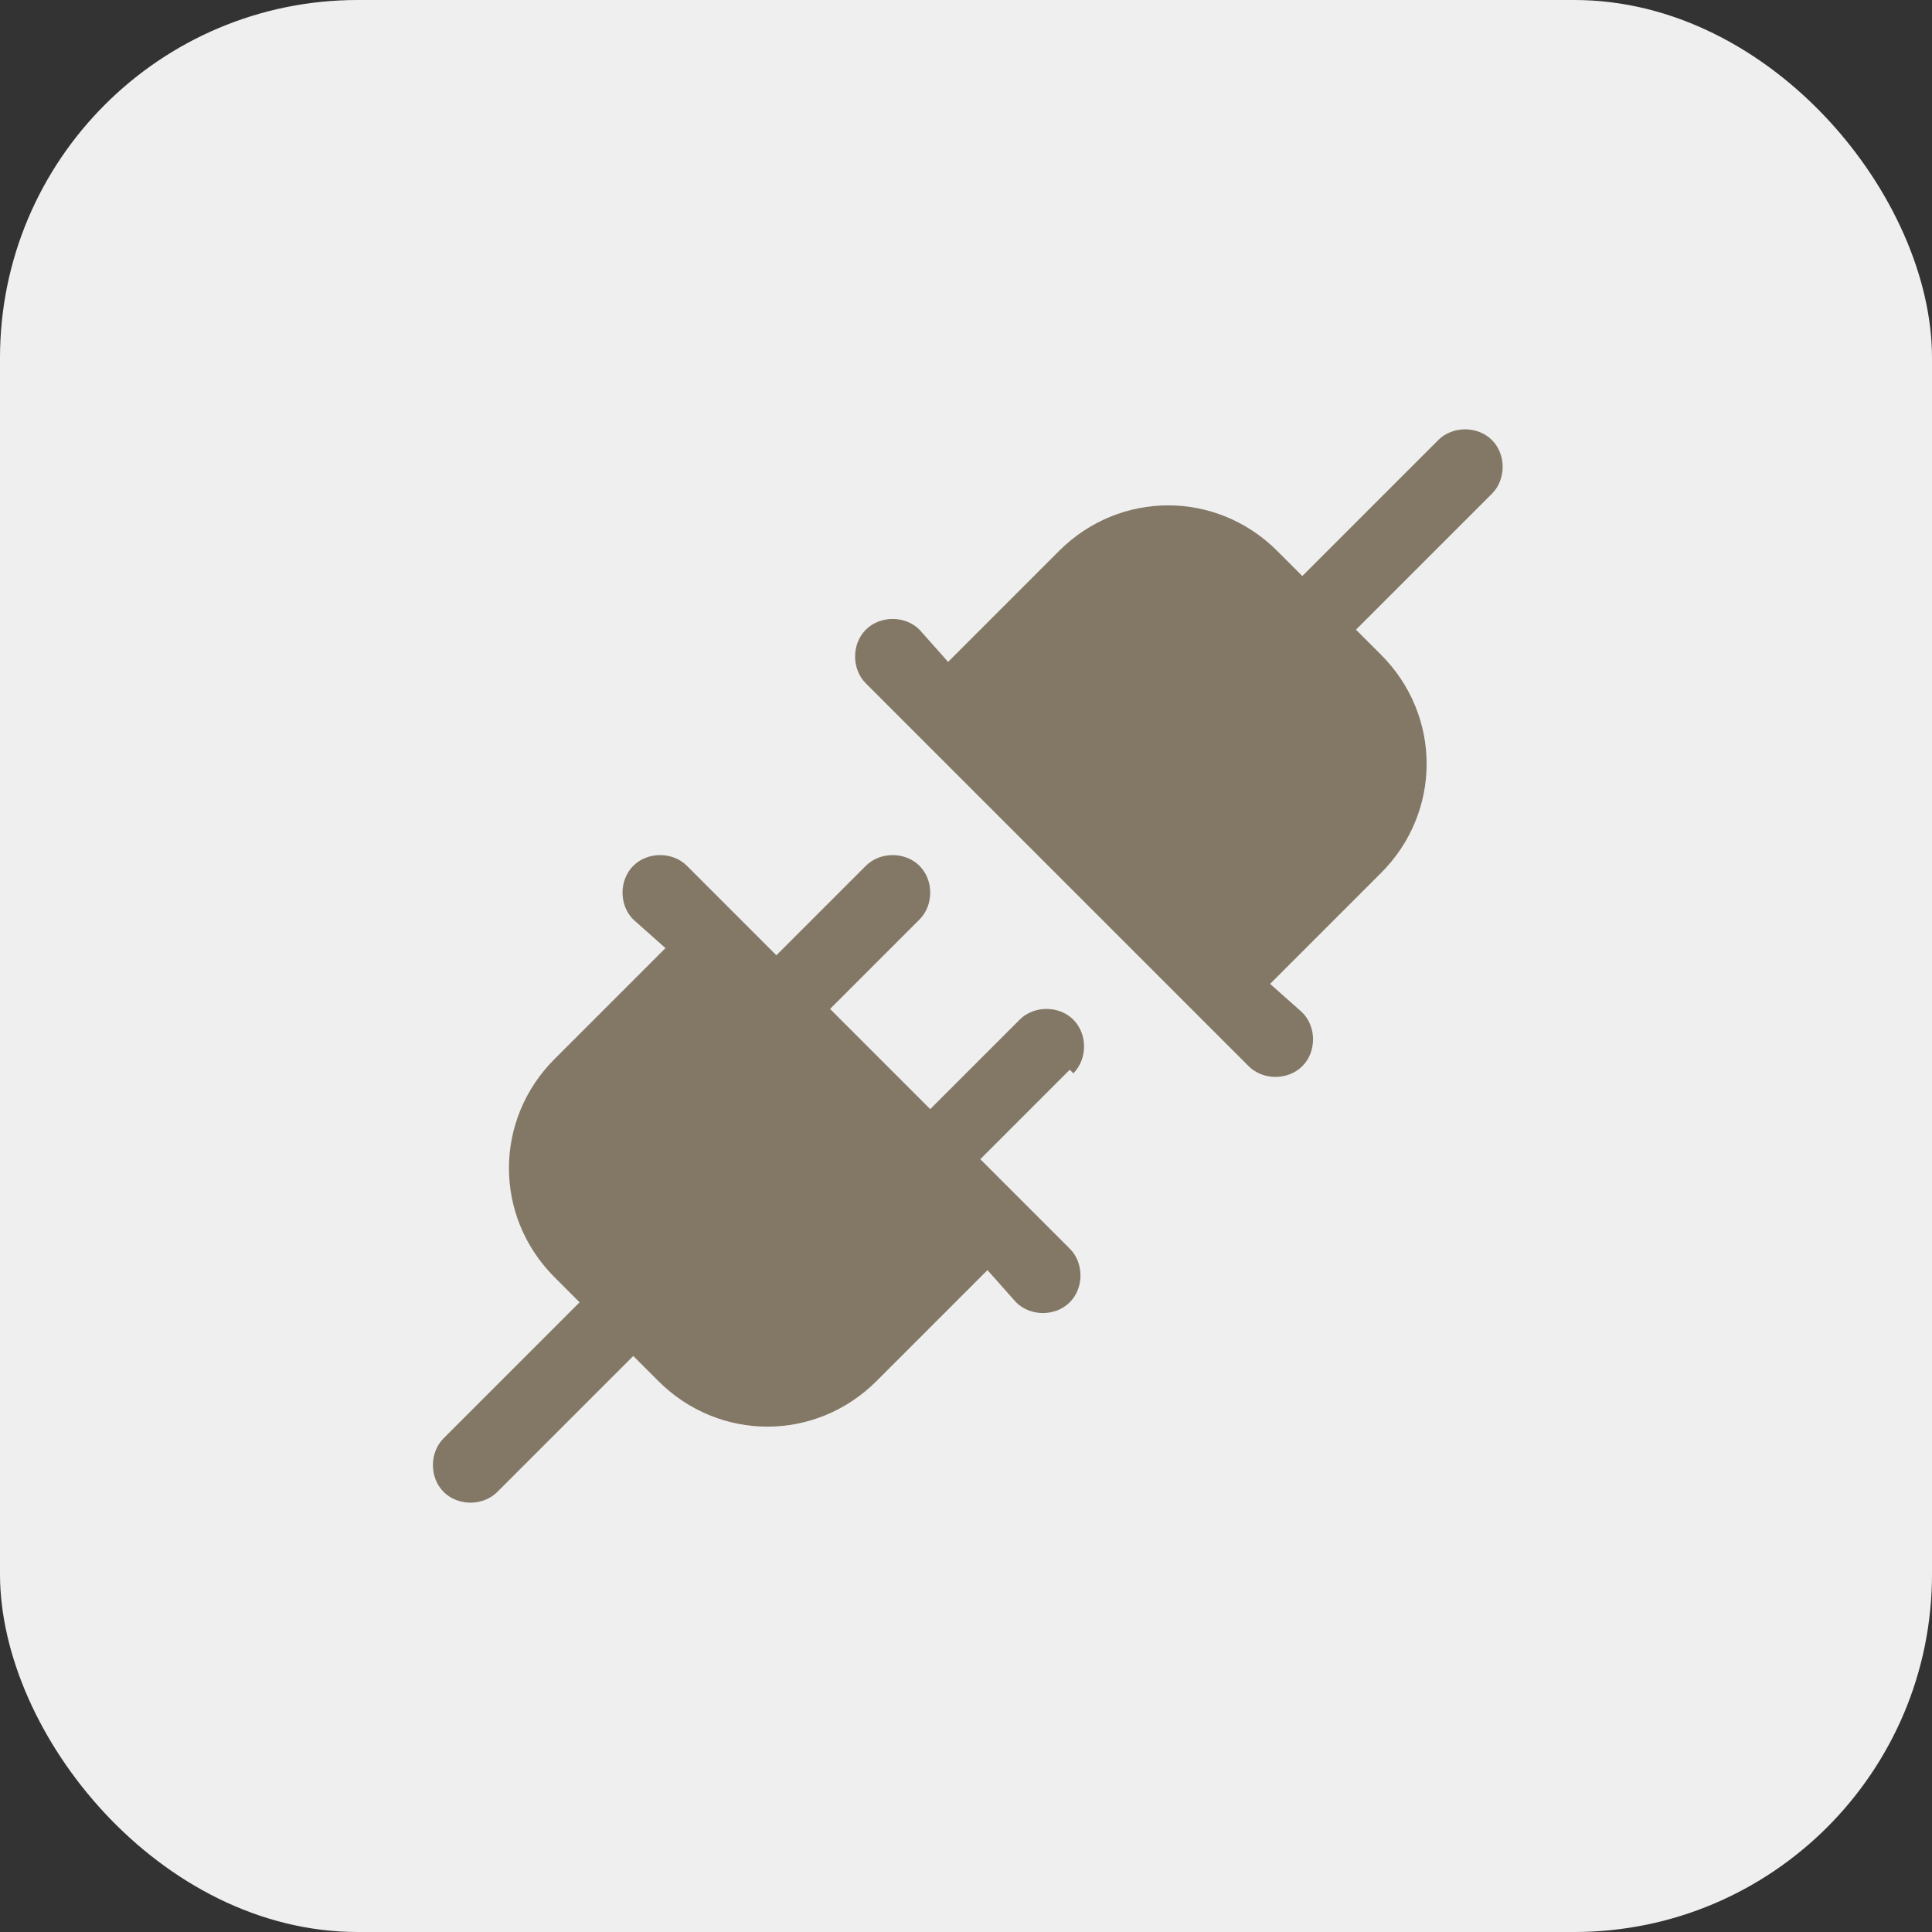
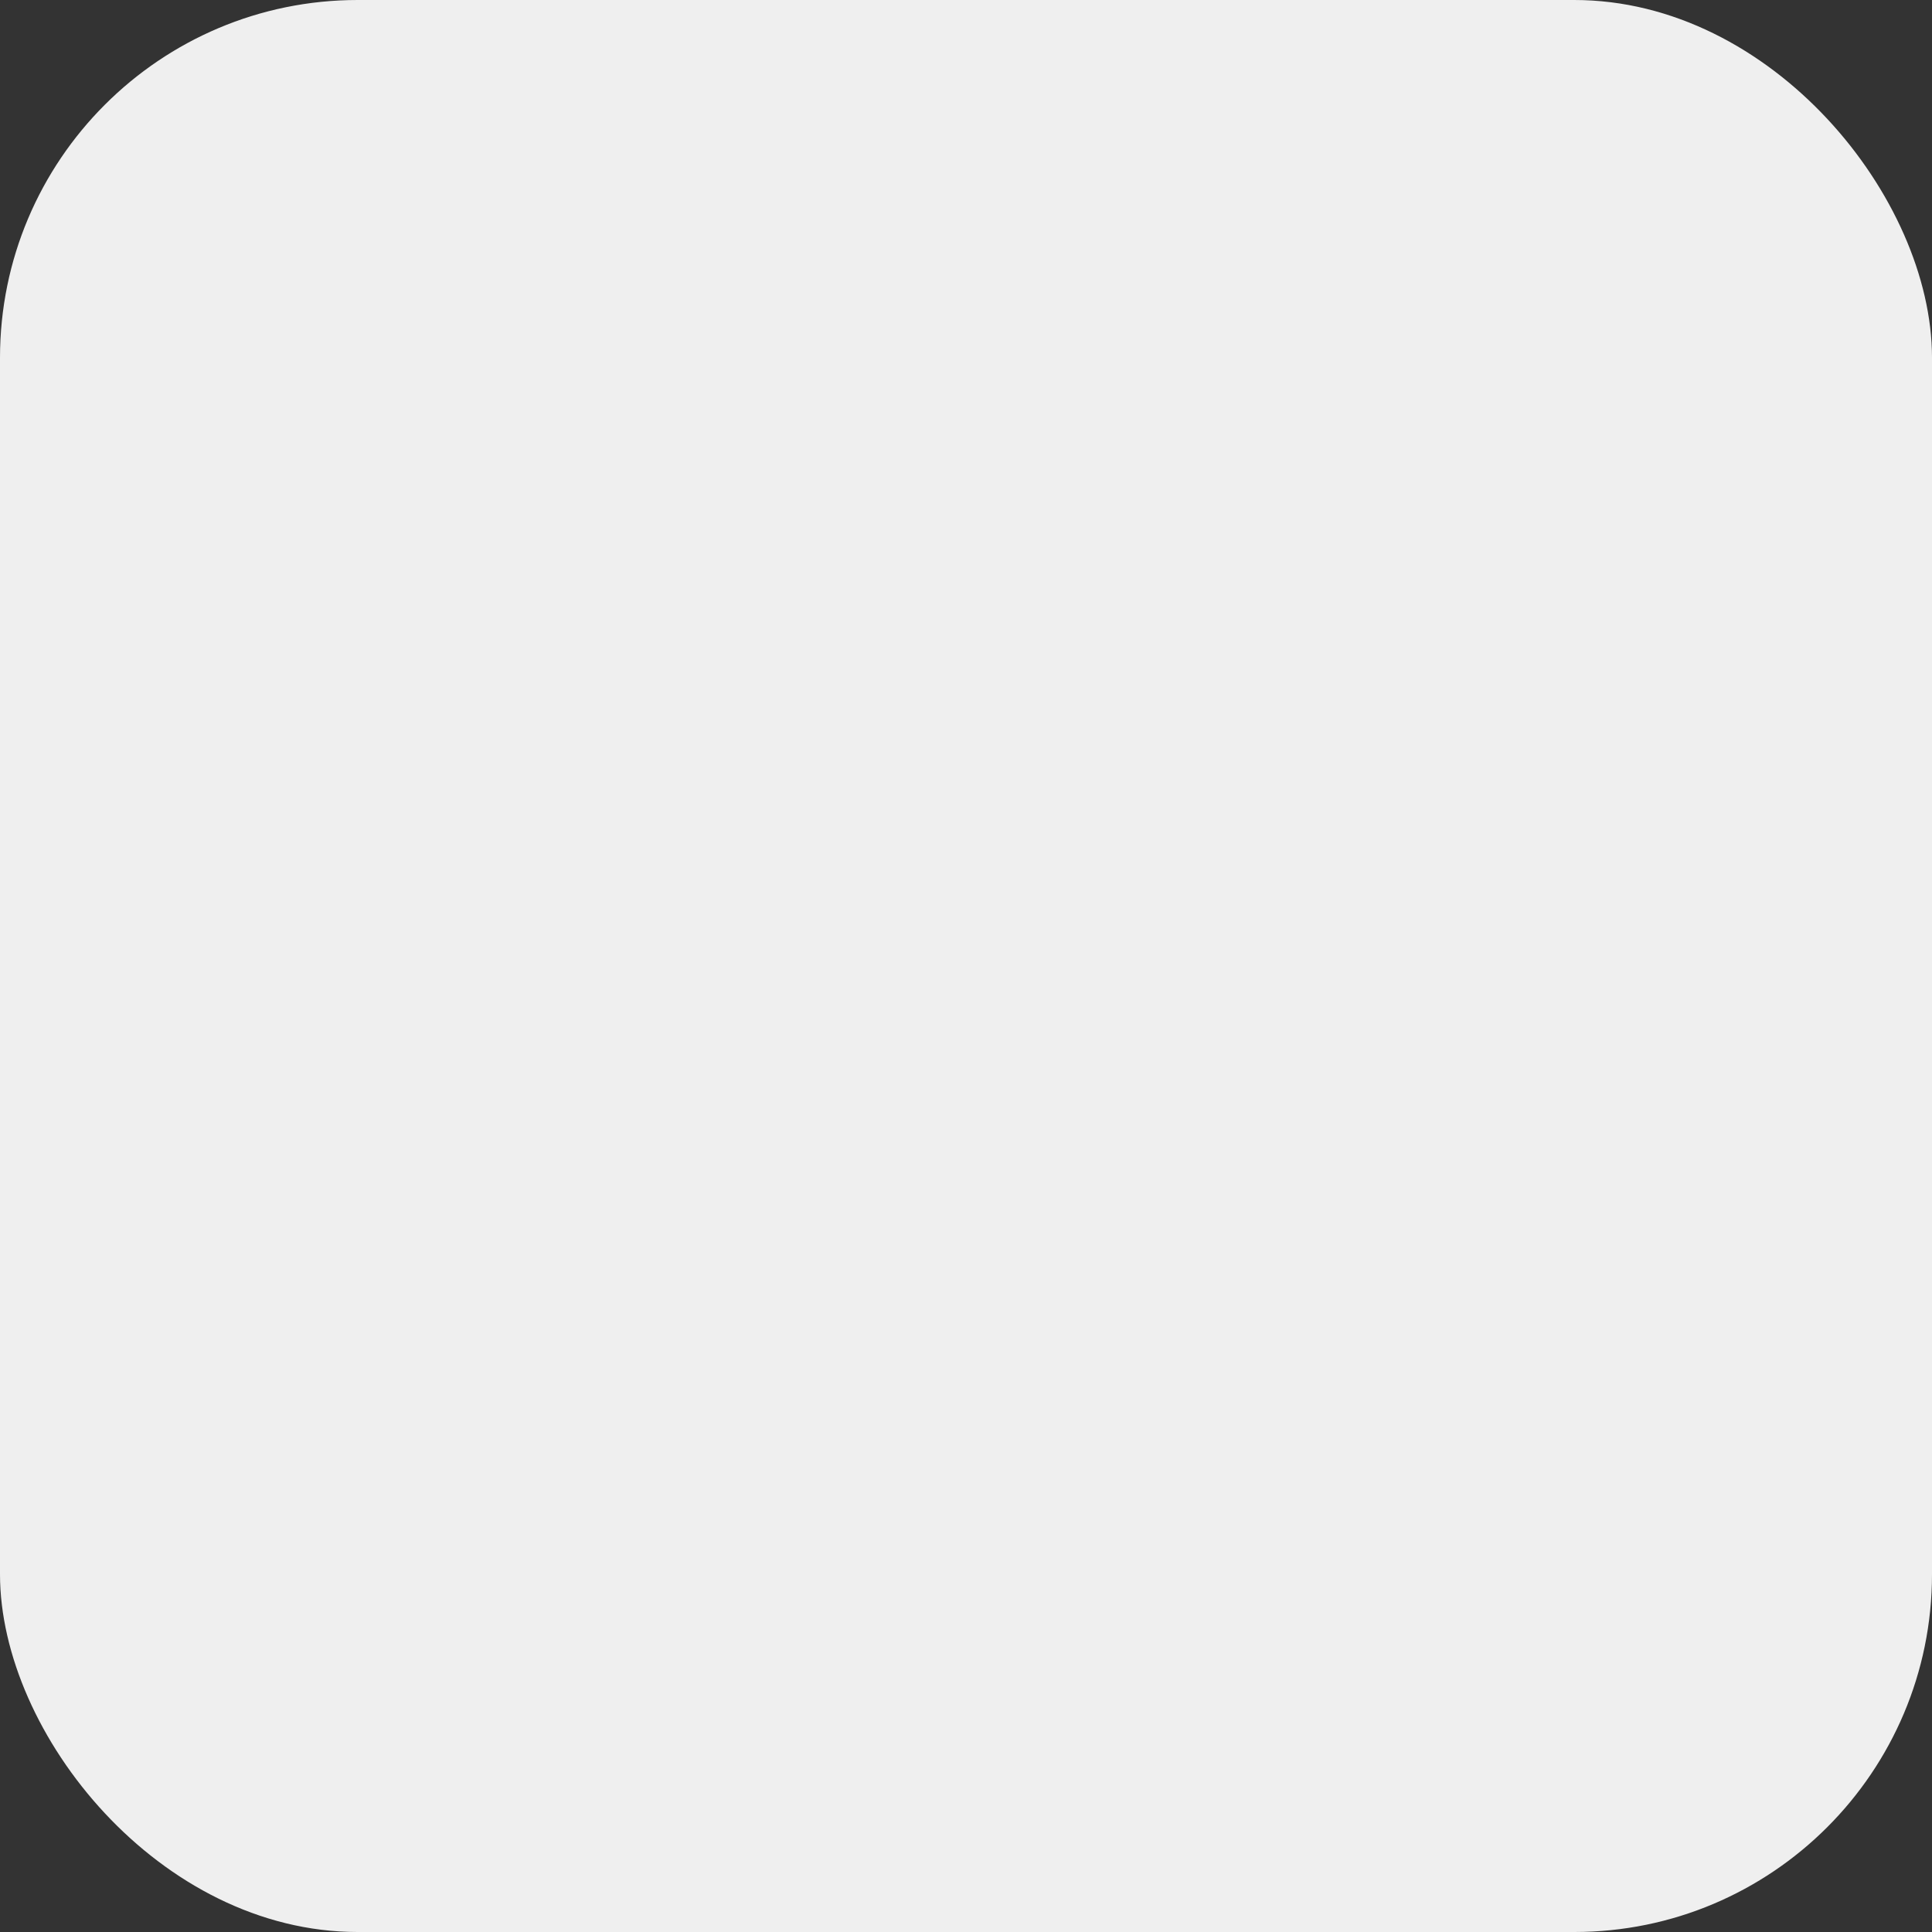
<svg xmlns="http://www.w3.org/2000/svg" viewBox="0 0 54 54">
  <rect x="0" y="0" width="54" height="54" fill="#333333" stroke="none" />
  <rect width="54" height="54" rx="10" ry="10" style="fill:#efefef" />
-   <path d="m29.9 29.9-2.5 2.5 2.5 2.5c.4.4.4 1.1 0 1.5s-1.1.4-1.5 0l-.8-.9-3.1 3.1c-1.7 1.7-4.4 1.7-6.1 0l-.7-.7-3.8 3.8c-.4.4-1.1.4-1.5 0s-.4-1.1 0-1.5l3.8-3.8-.7-.7c-1.7-1.7-1.7-4.4 0-6.1l3.1-3.1-.9-.8c-.4-.4-.4-1.1 0-1.5s1.1-.4 1.5 0l2.5 2.5 2.5-2.5c.4-.4 1.1-.4 1.5 0s.4 1.1 0 1.5l-2.5 2.5L26 31l2.5-2.5c.4-.4 1.1-.4 1.5 0s.4 1.1 0 1.5Zm11.8-17.6c-.4-.4-1.1-.4-1.5 0l-3.8 3.8-.7-.7c-1.7-1.7-4.4-1.7-6.1 0l-3.1 3.1-.8-.9c-.4-.4-1.1-.4-1.5 0s-.4 1.1 0 1.5l10.7 10.7c.4.4 1.1.4 1.5 0s.4-1.1 0-1.5l-.9-.8 3.1-3.1c1.7-1.7 1.7-4.4 0-6.1l-.7-.7 3.8-3.8c.4-.4.4-1.1 0-1.5" style="fill:#837866" />
</svg>